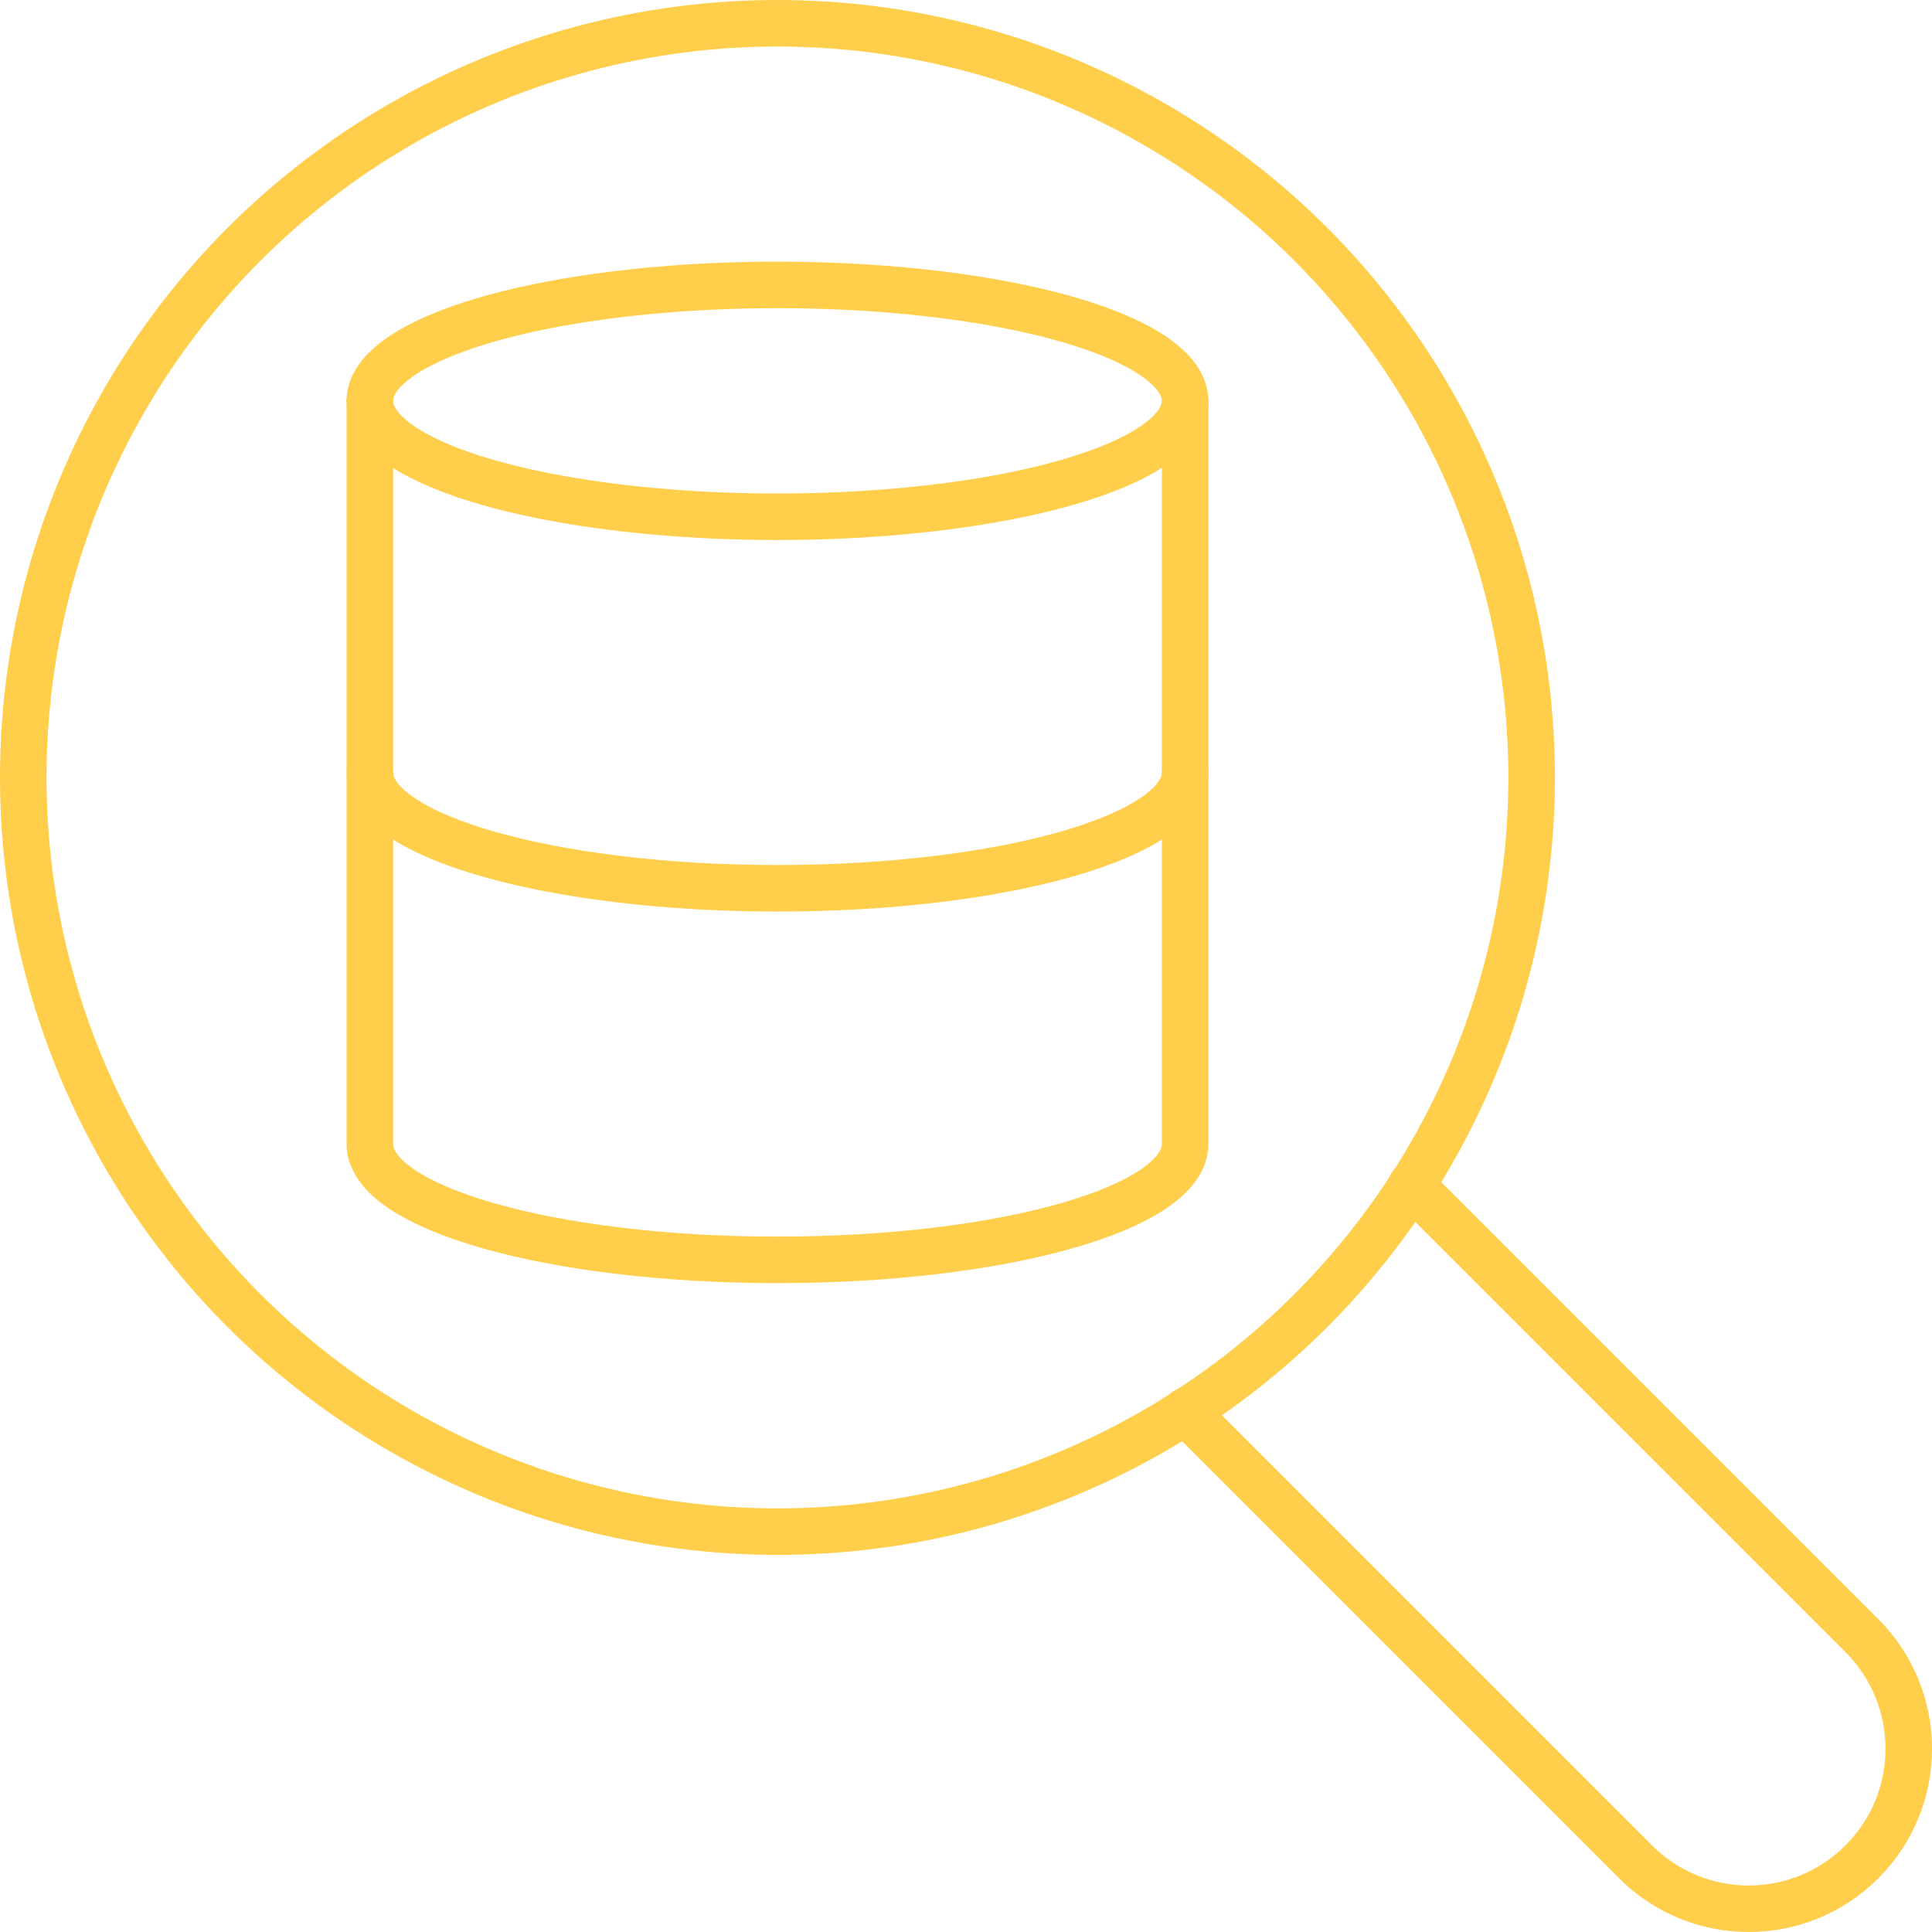
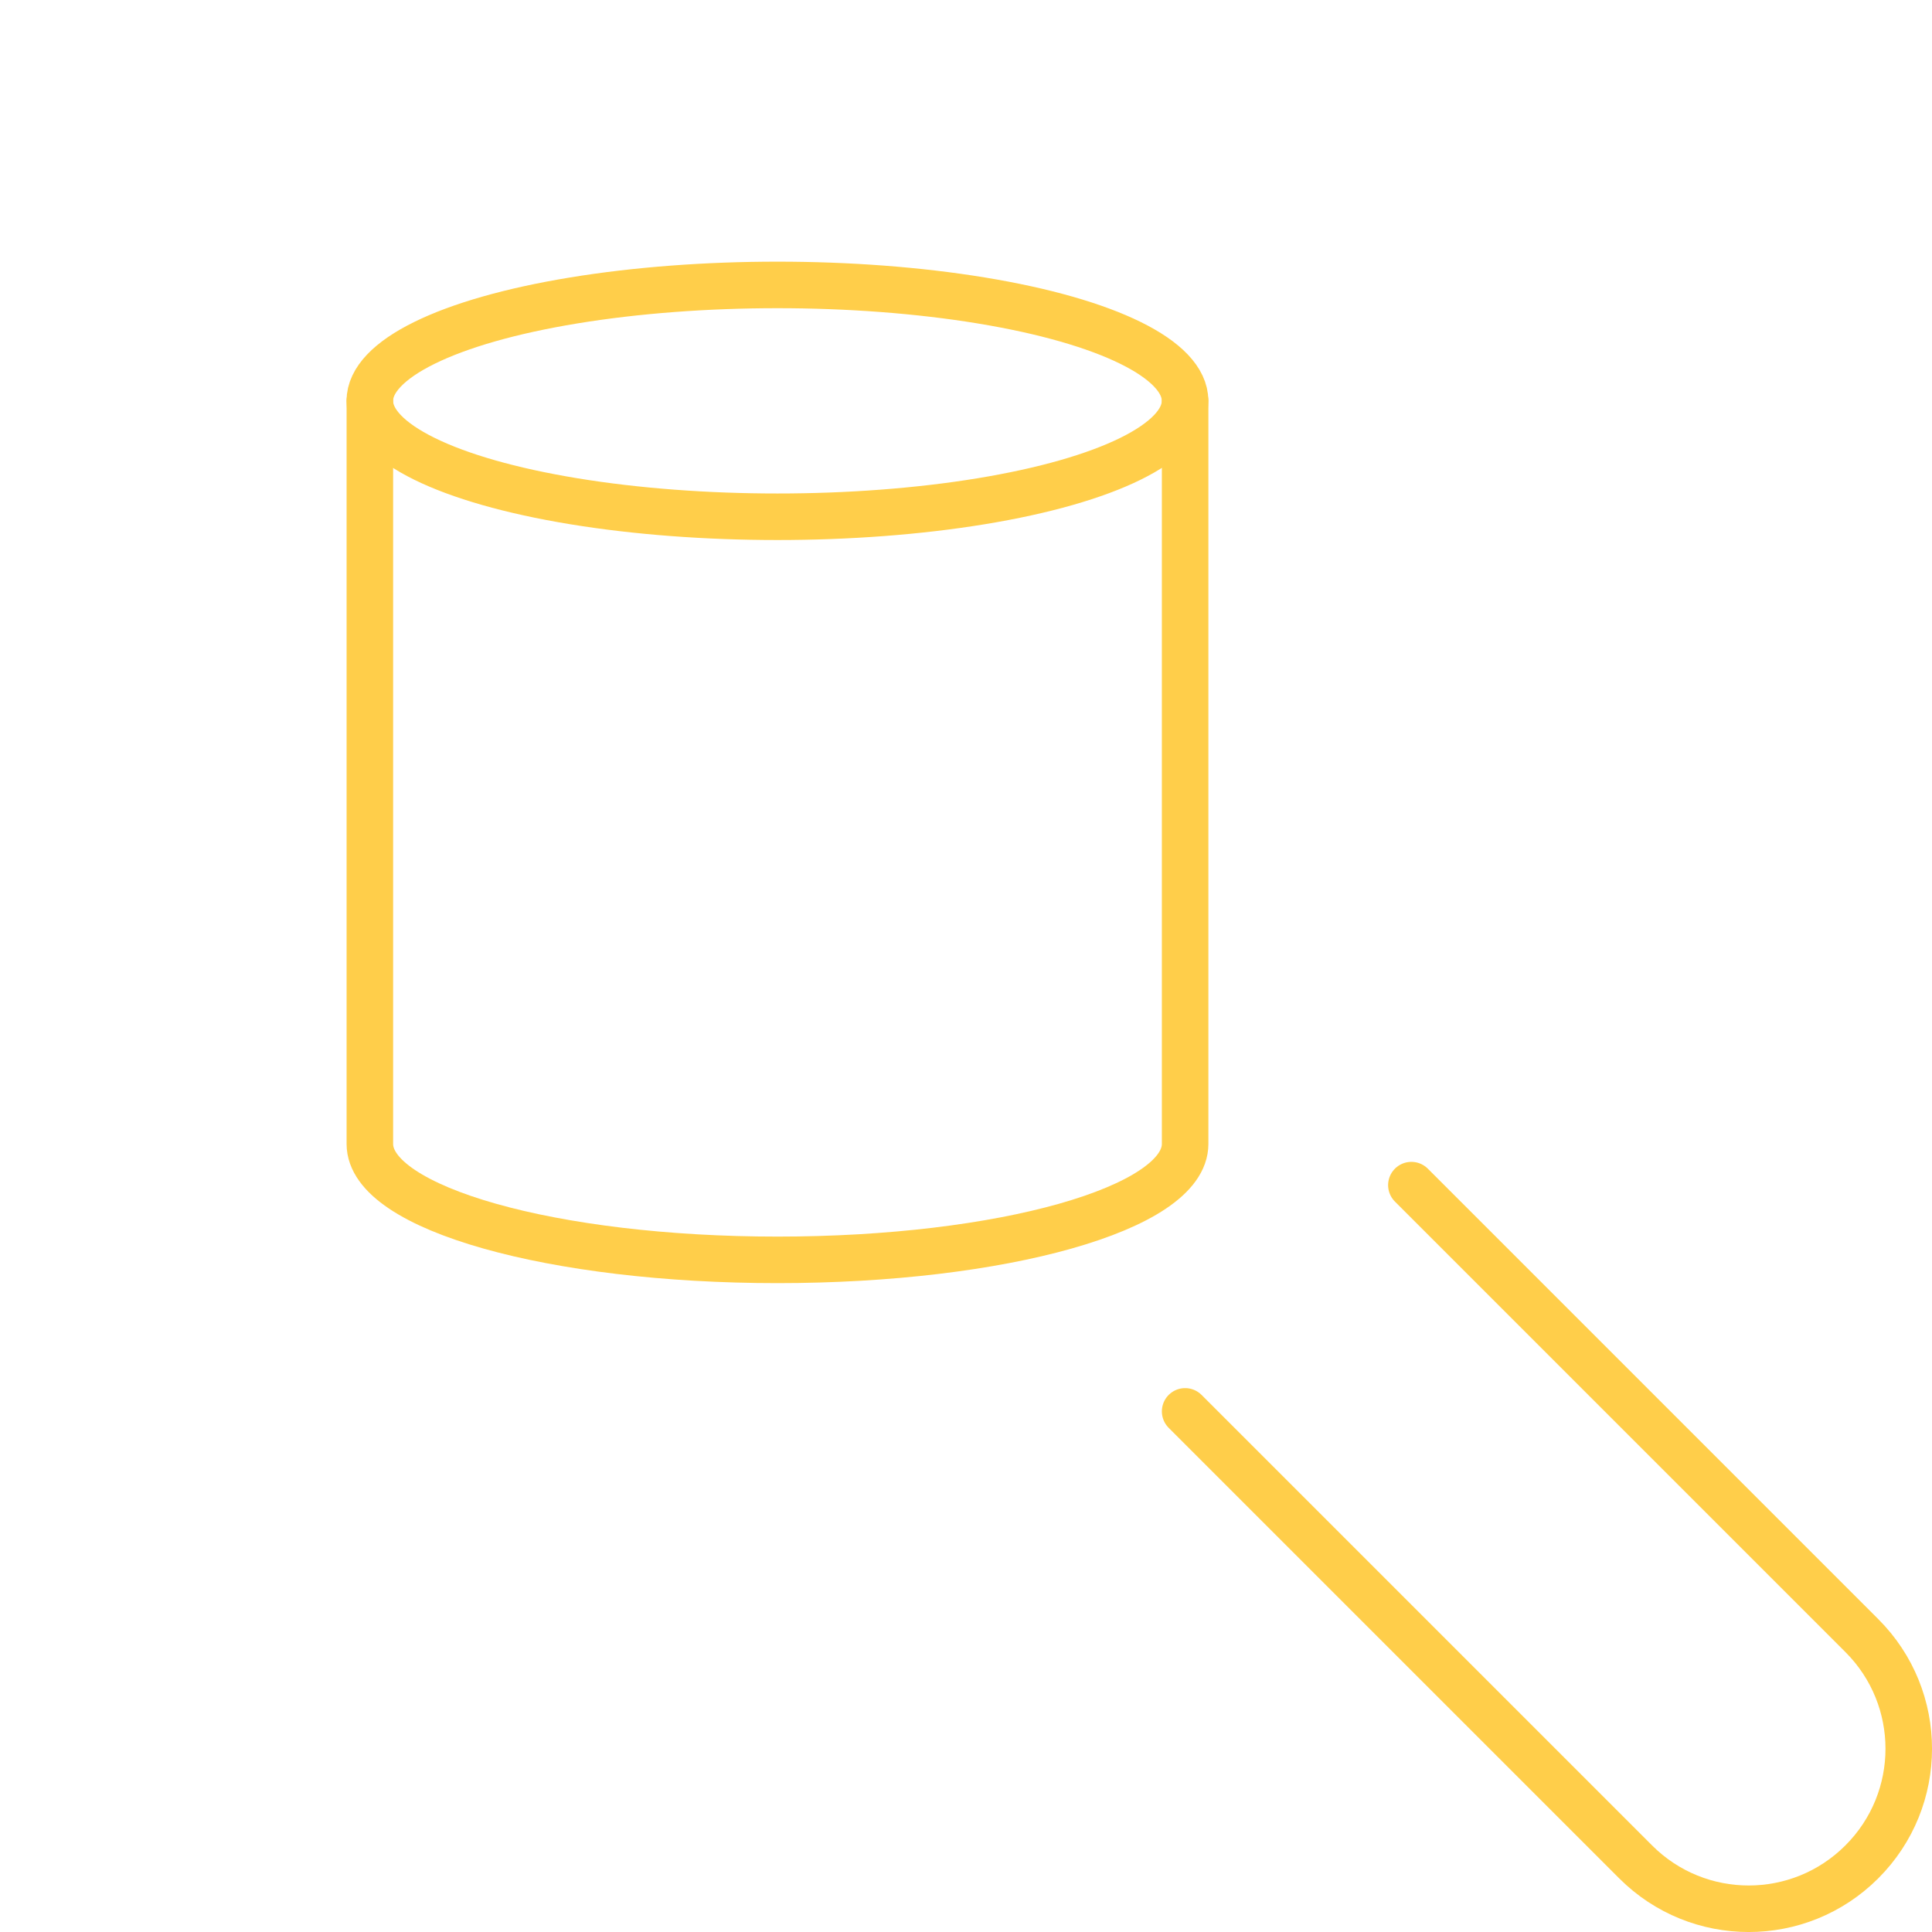
<svg xmlns="http://www.w3.org/2000/svg" id="Layer_1" version="1.1" viewBox="0 0 41.518 41.518">
  <defs>
    <style>
      .st0 {
        fill: none;
        stroke: #ffce4a;
        stroke-linecap: round;
        stroke-linejoin: round;
      }
    </style>
  </defs>
-   <circle class="st0" cx="16.707" cy="16.707" r="16.207" />
  <path class="st0" d="M25.468,30.33l9.682,9.682c1.342,1.342,3.517,1.342,4.859,0l.003-.003c1.342-1.342,1.342-3.517,0-4.859l-9.682-9.682" />
  <g>
    <ellipse class="st0" cx="16.707" cy="8.614" rx="8.76" ry="2.491" />
-     <path class="st0" d="M25.468,16.598c0,1.376-3.922,2.491-8.76,2.491s-8.76-1.115-8.76-2.491" />
    <path class="st0" d="M25.468,8.614v15.969c0,1.389-3.944,2.491-8.76,2.491s-8.76-1.103-8.76-2.491v-15.969" />
  </g>
</svg>